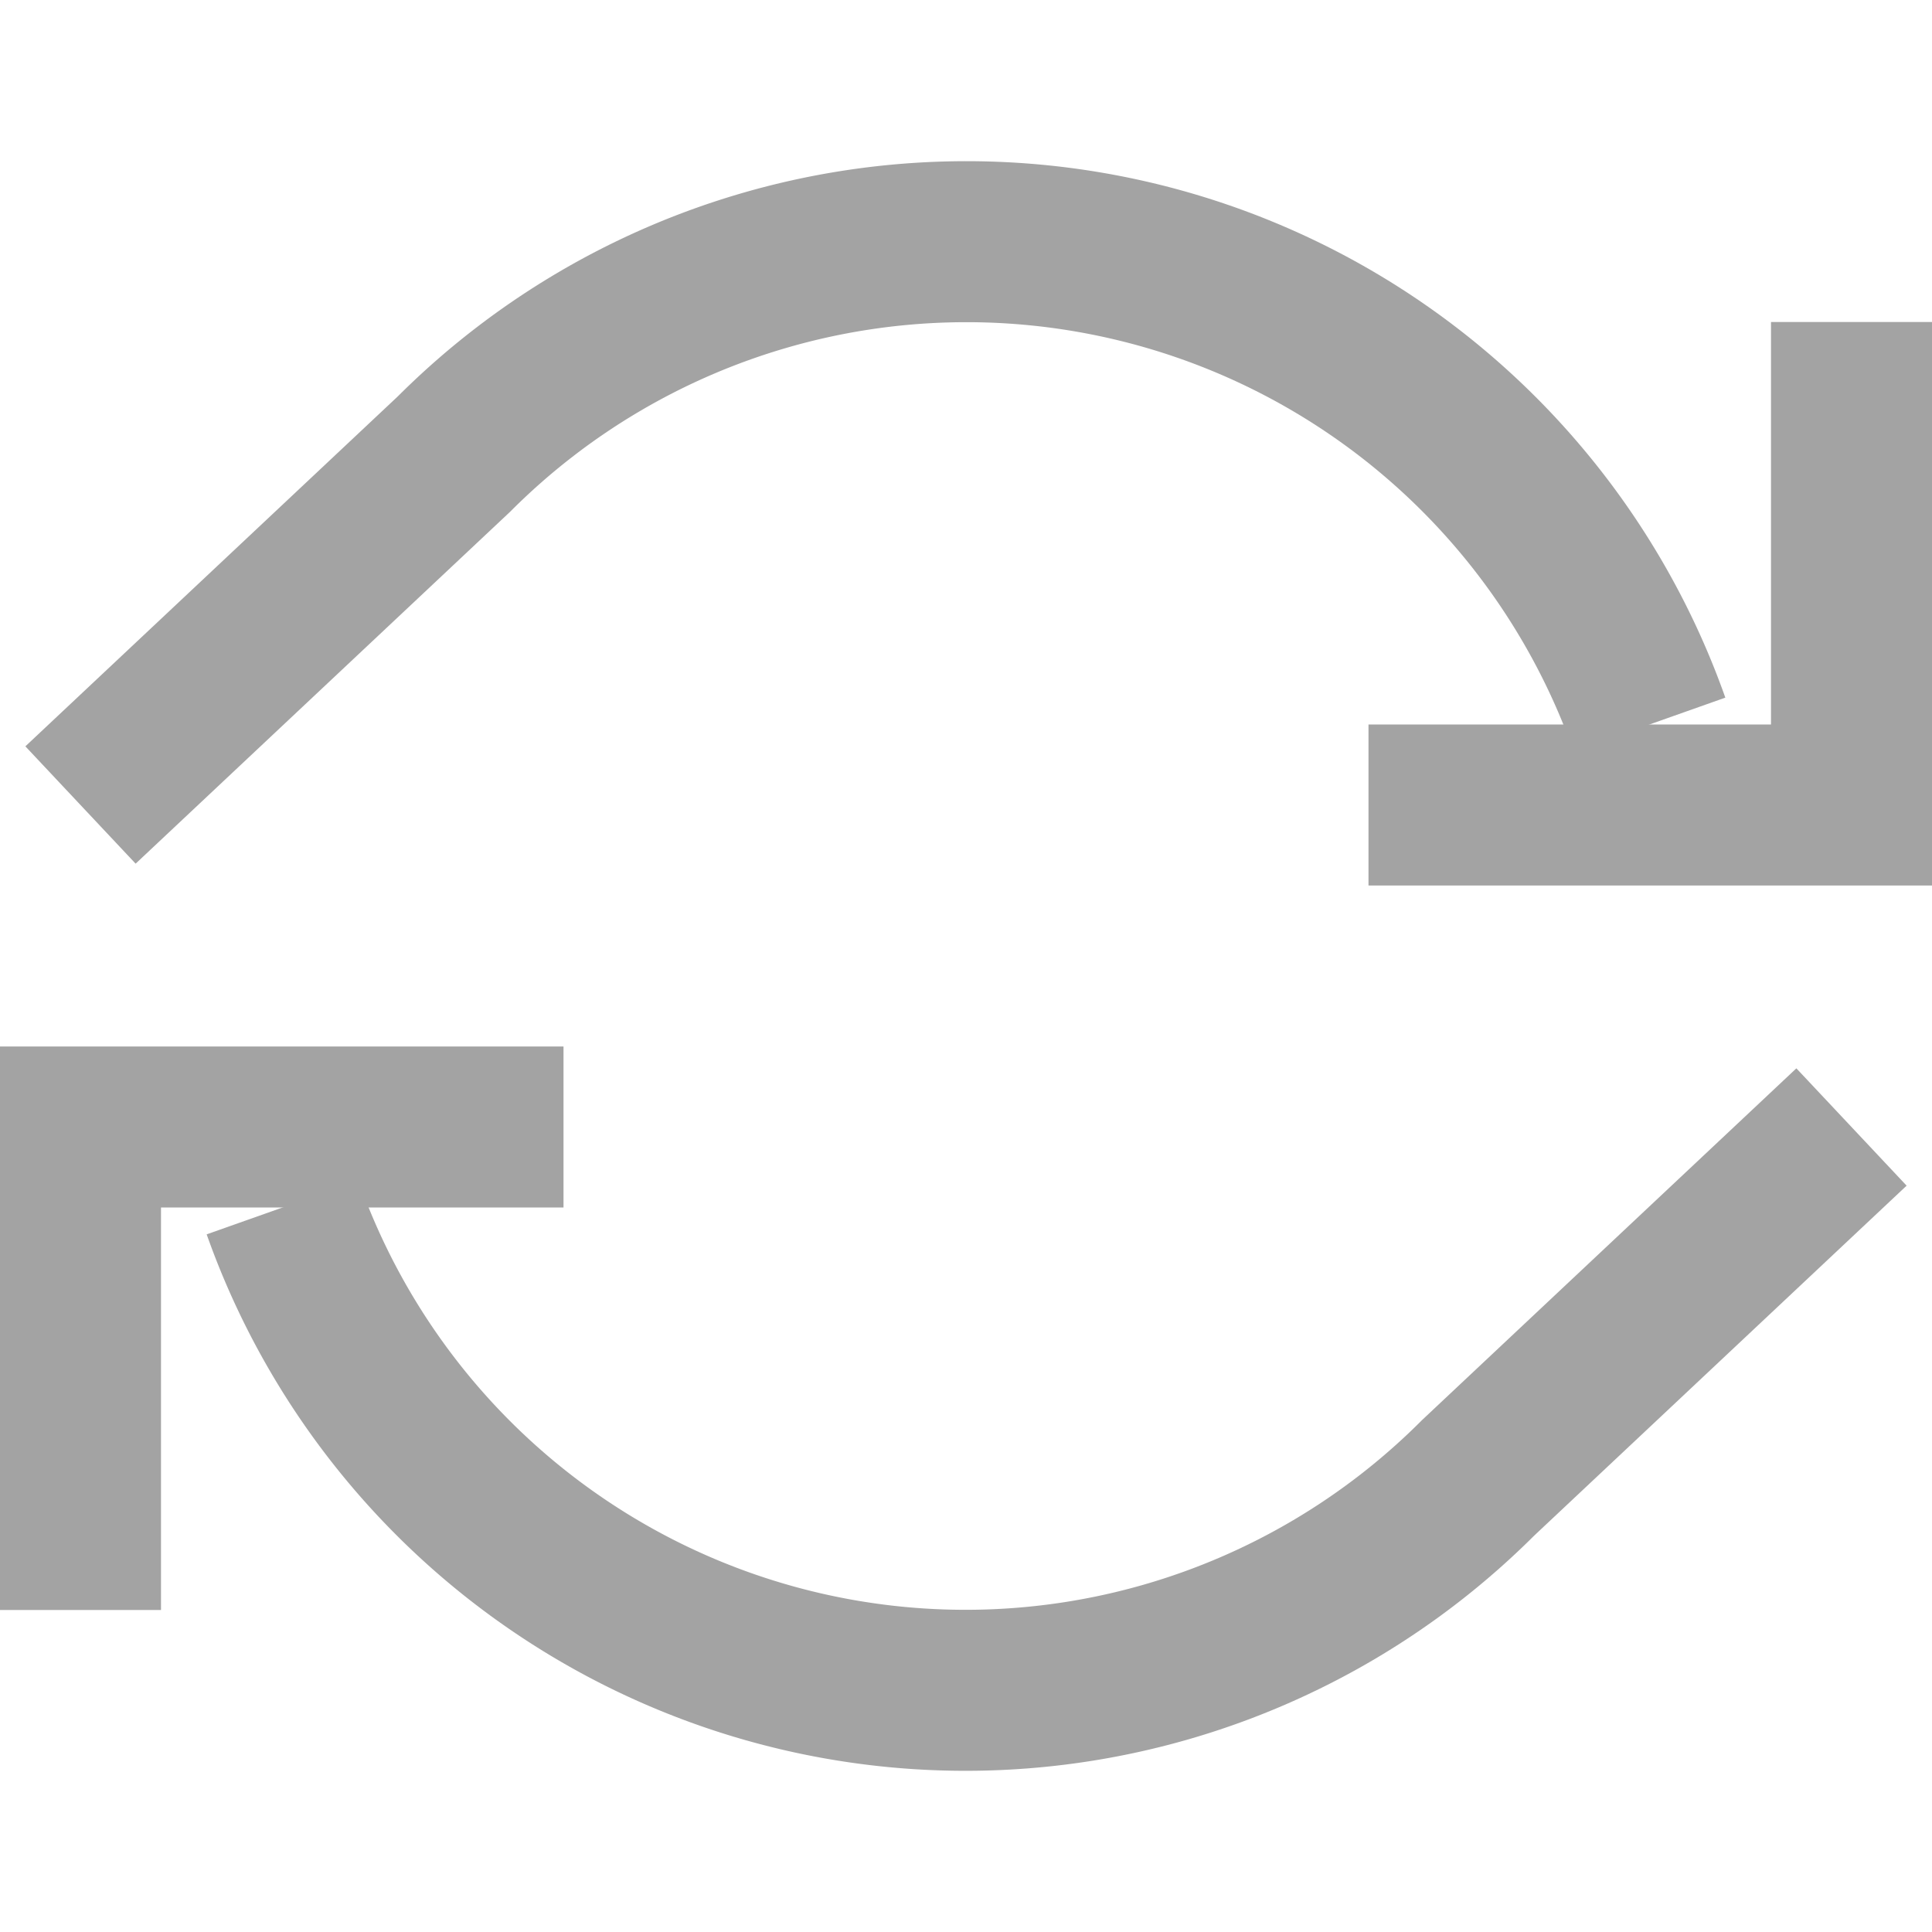
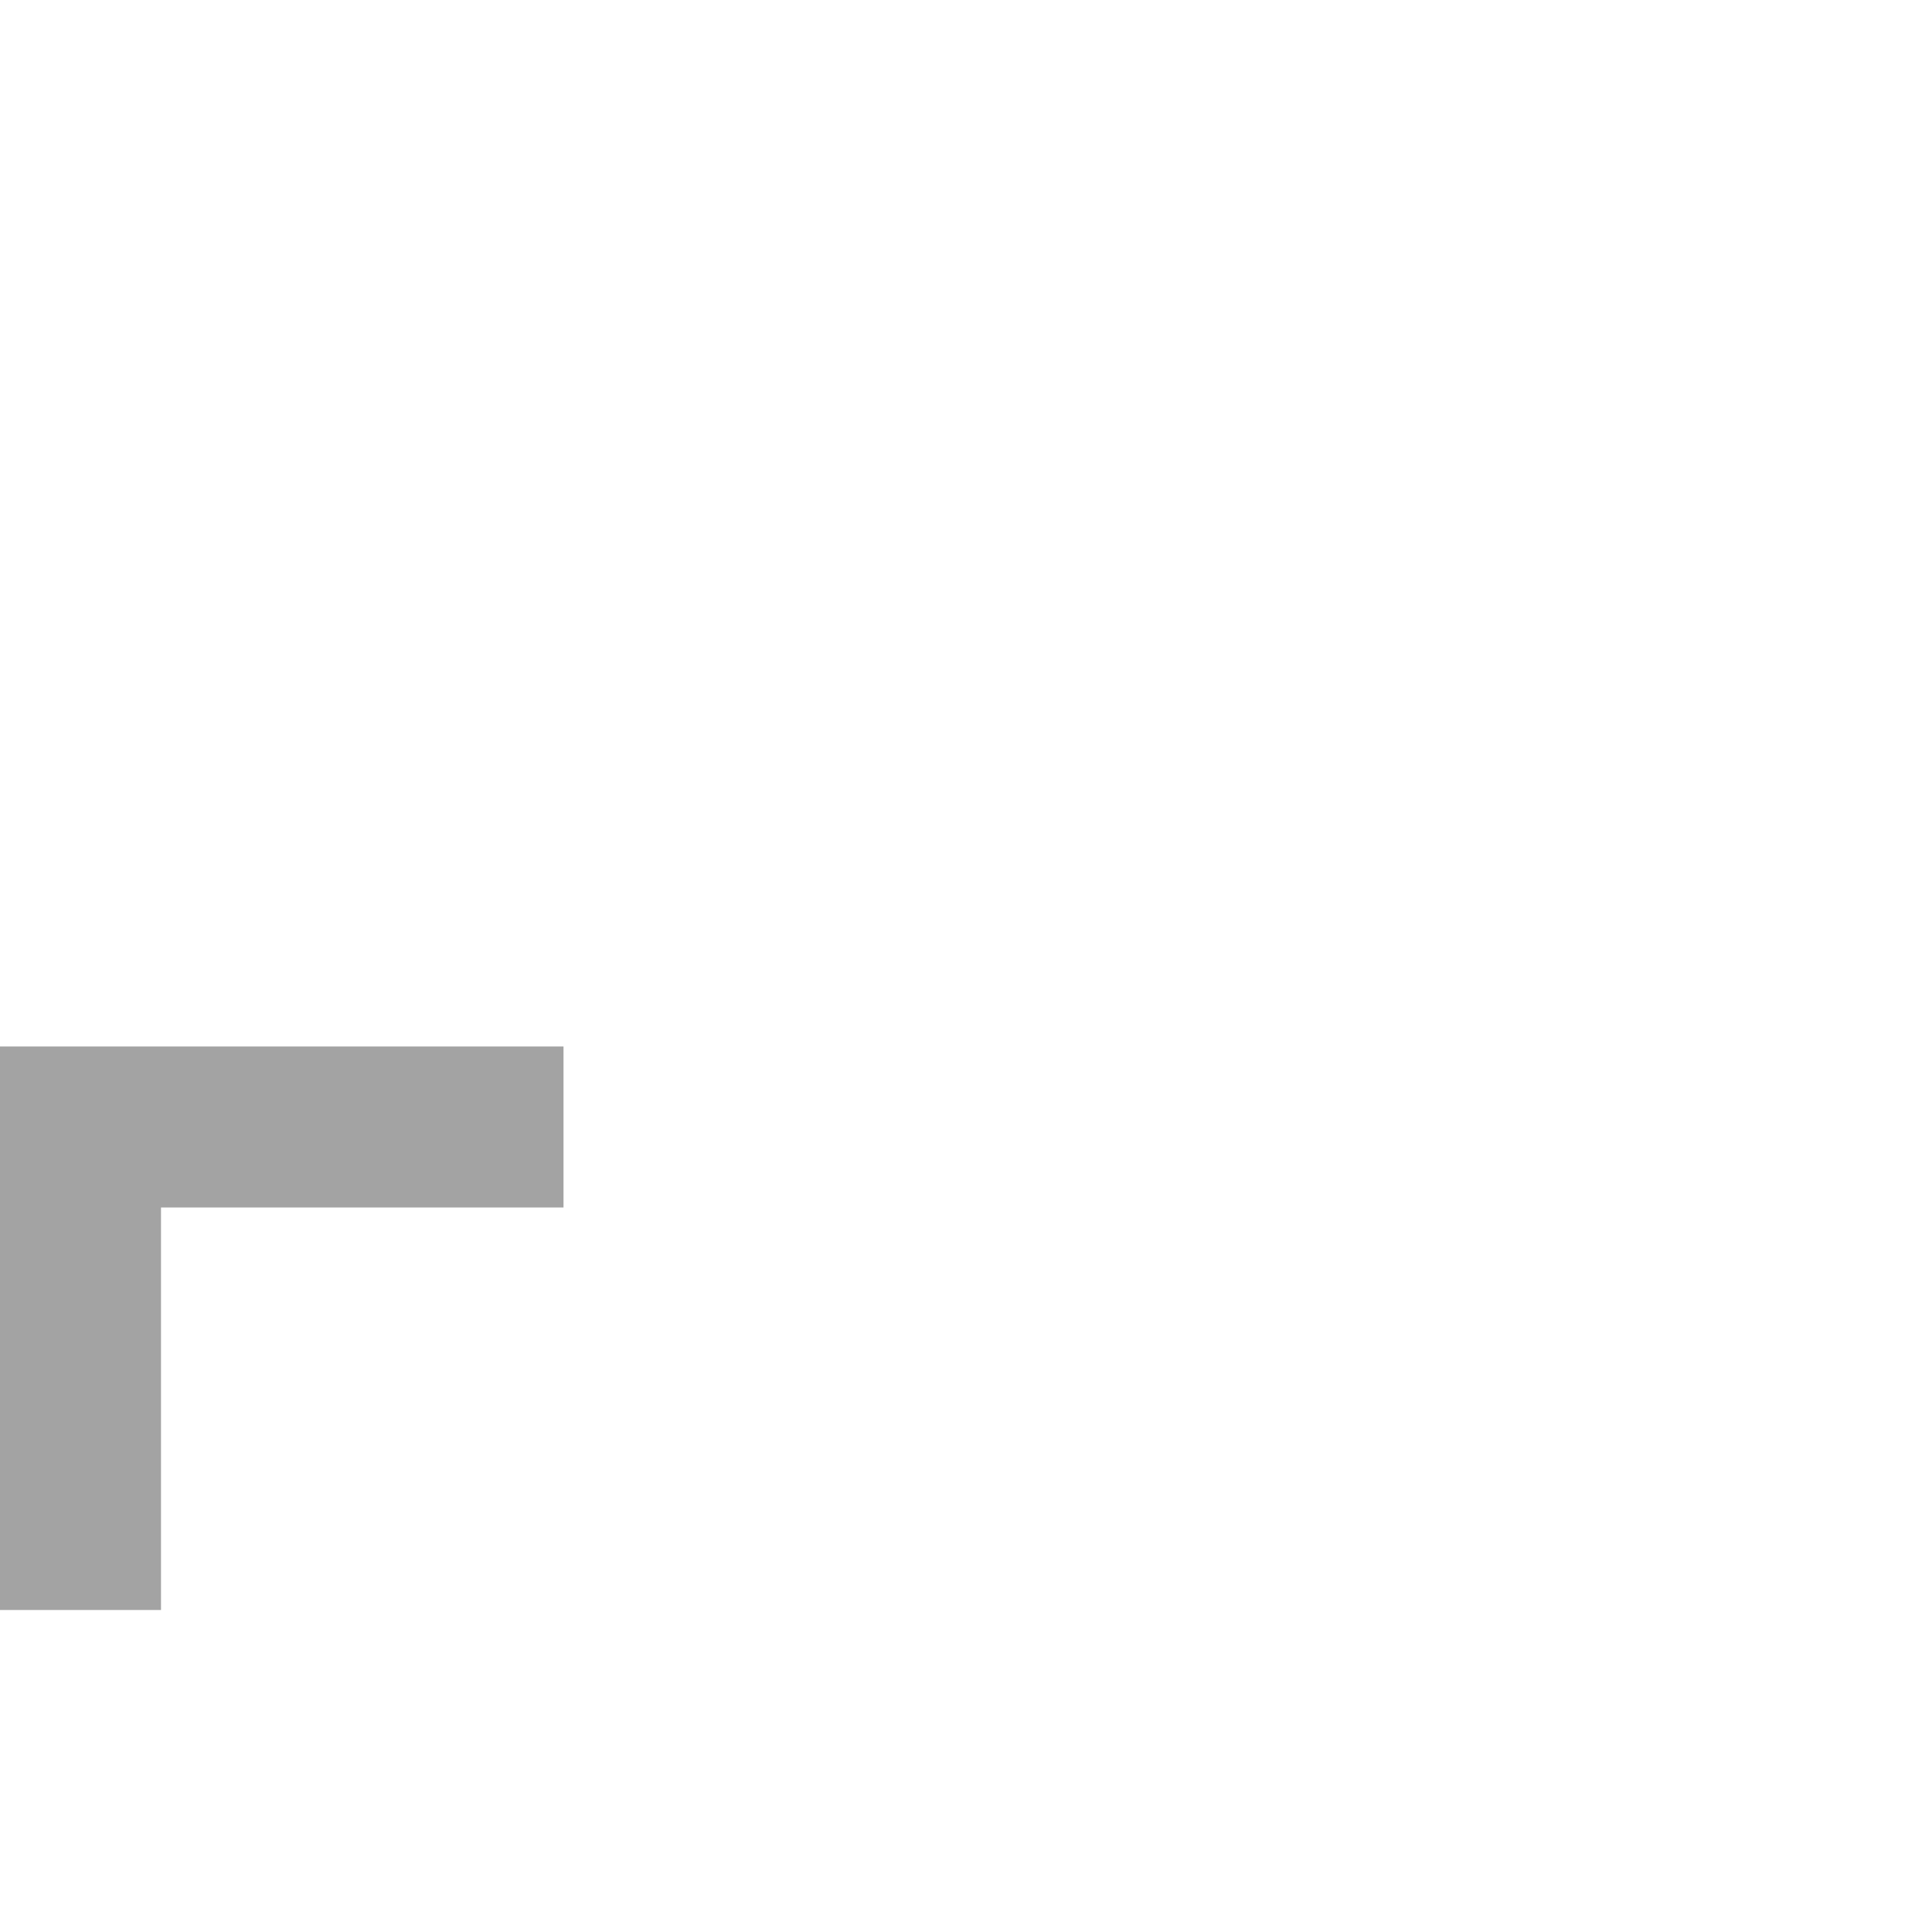
<svg xmlns="http://www.w3.org/2000/svg" width="24" height="24" viewBox="0 0 24 24" fill="none">
-   <polyline points="23,4 23,10 17,10" stroke="#a3a3a3" stroke-width="2" fill="none" />
  <polyline points="1,20 1,14 7,14" stroke="#a3a3a3" stroke-width="2" fill="none" />
-   <path d="M20.49 9A9 9 0 0 0 5.64 5.64L1 10M3.51 15A9 9 0 0 0 18.36 18.36L23 14" stroke="#a3a3a3" stroke-width="2" fill="none" />
</svg>